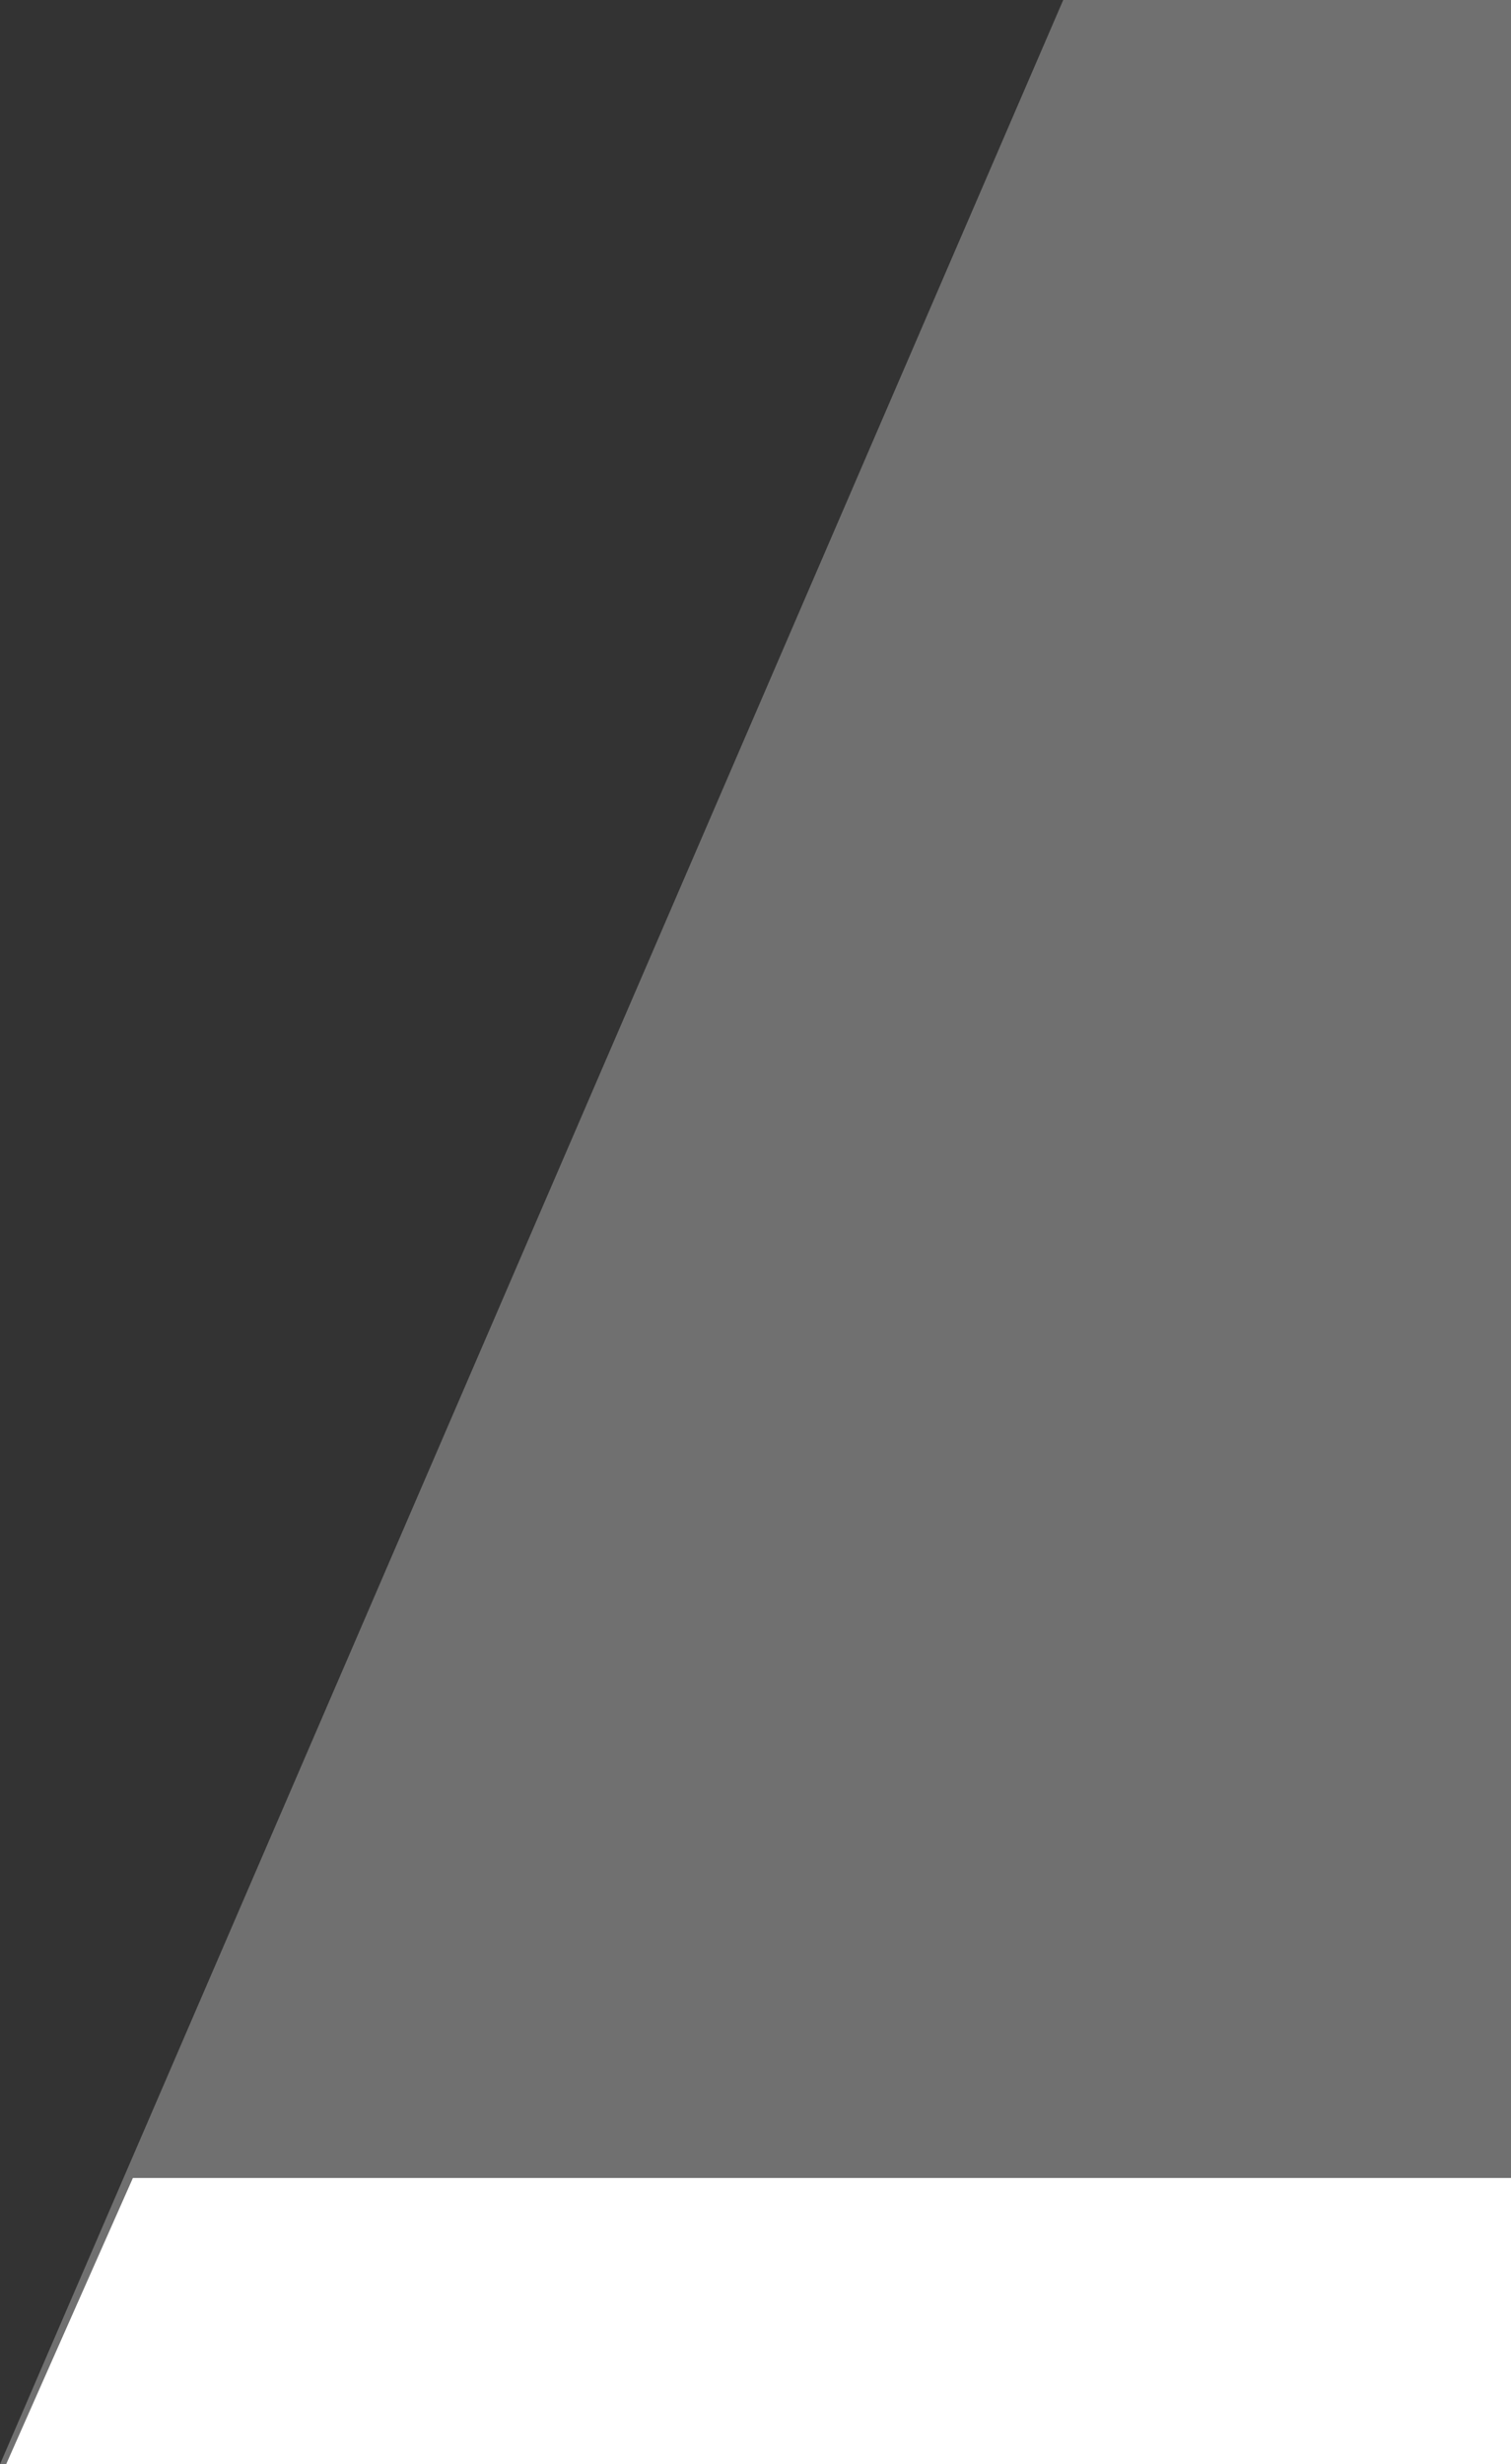
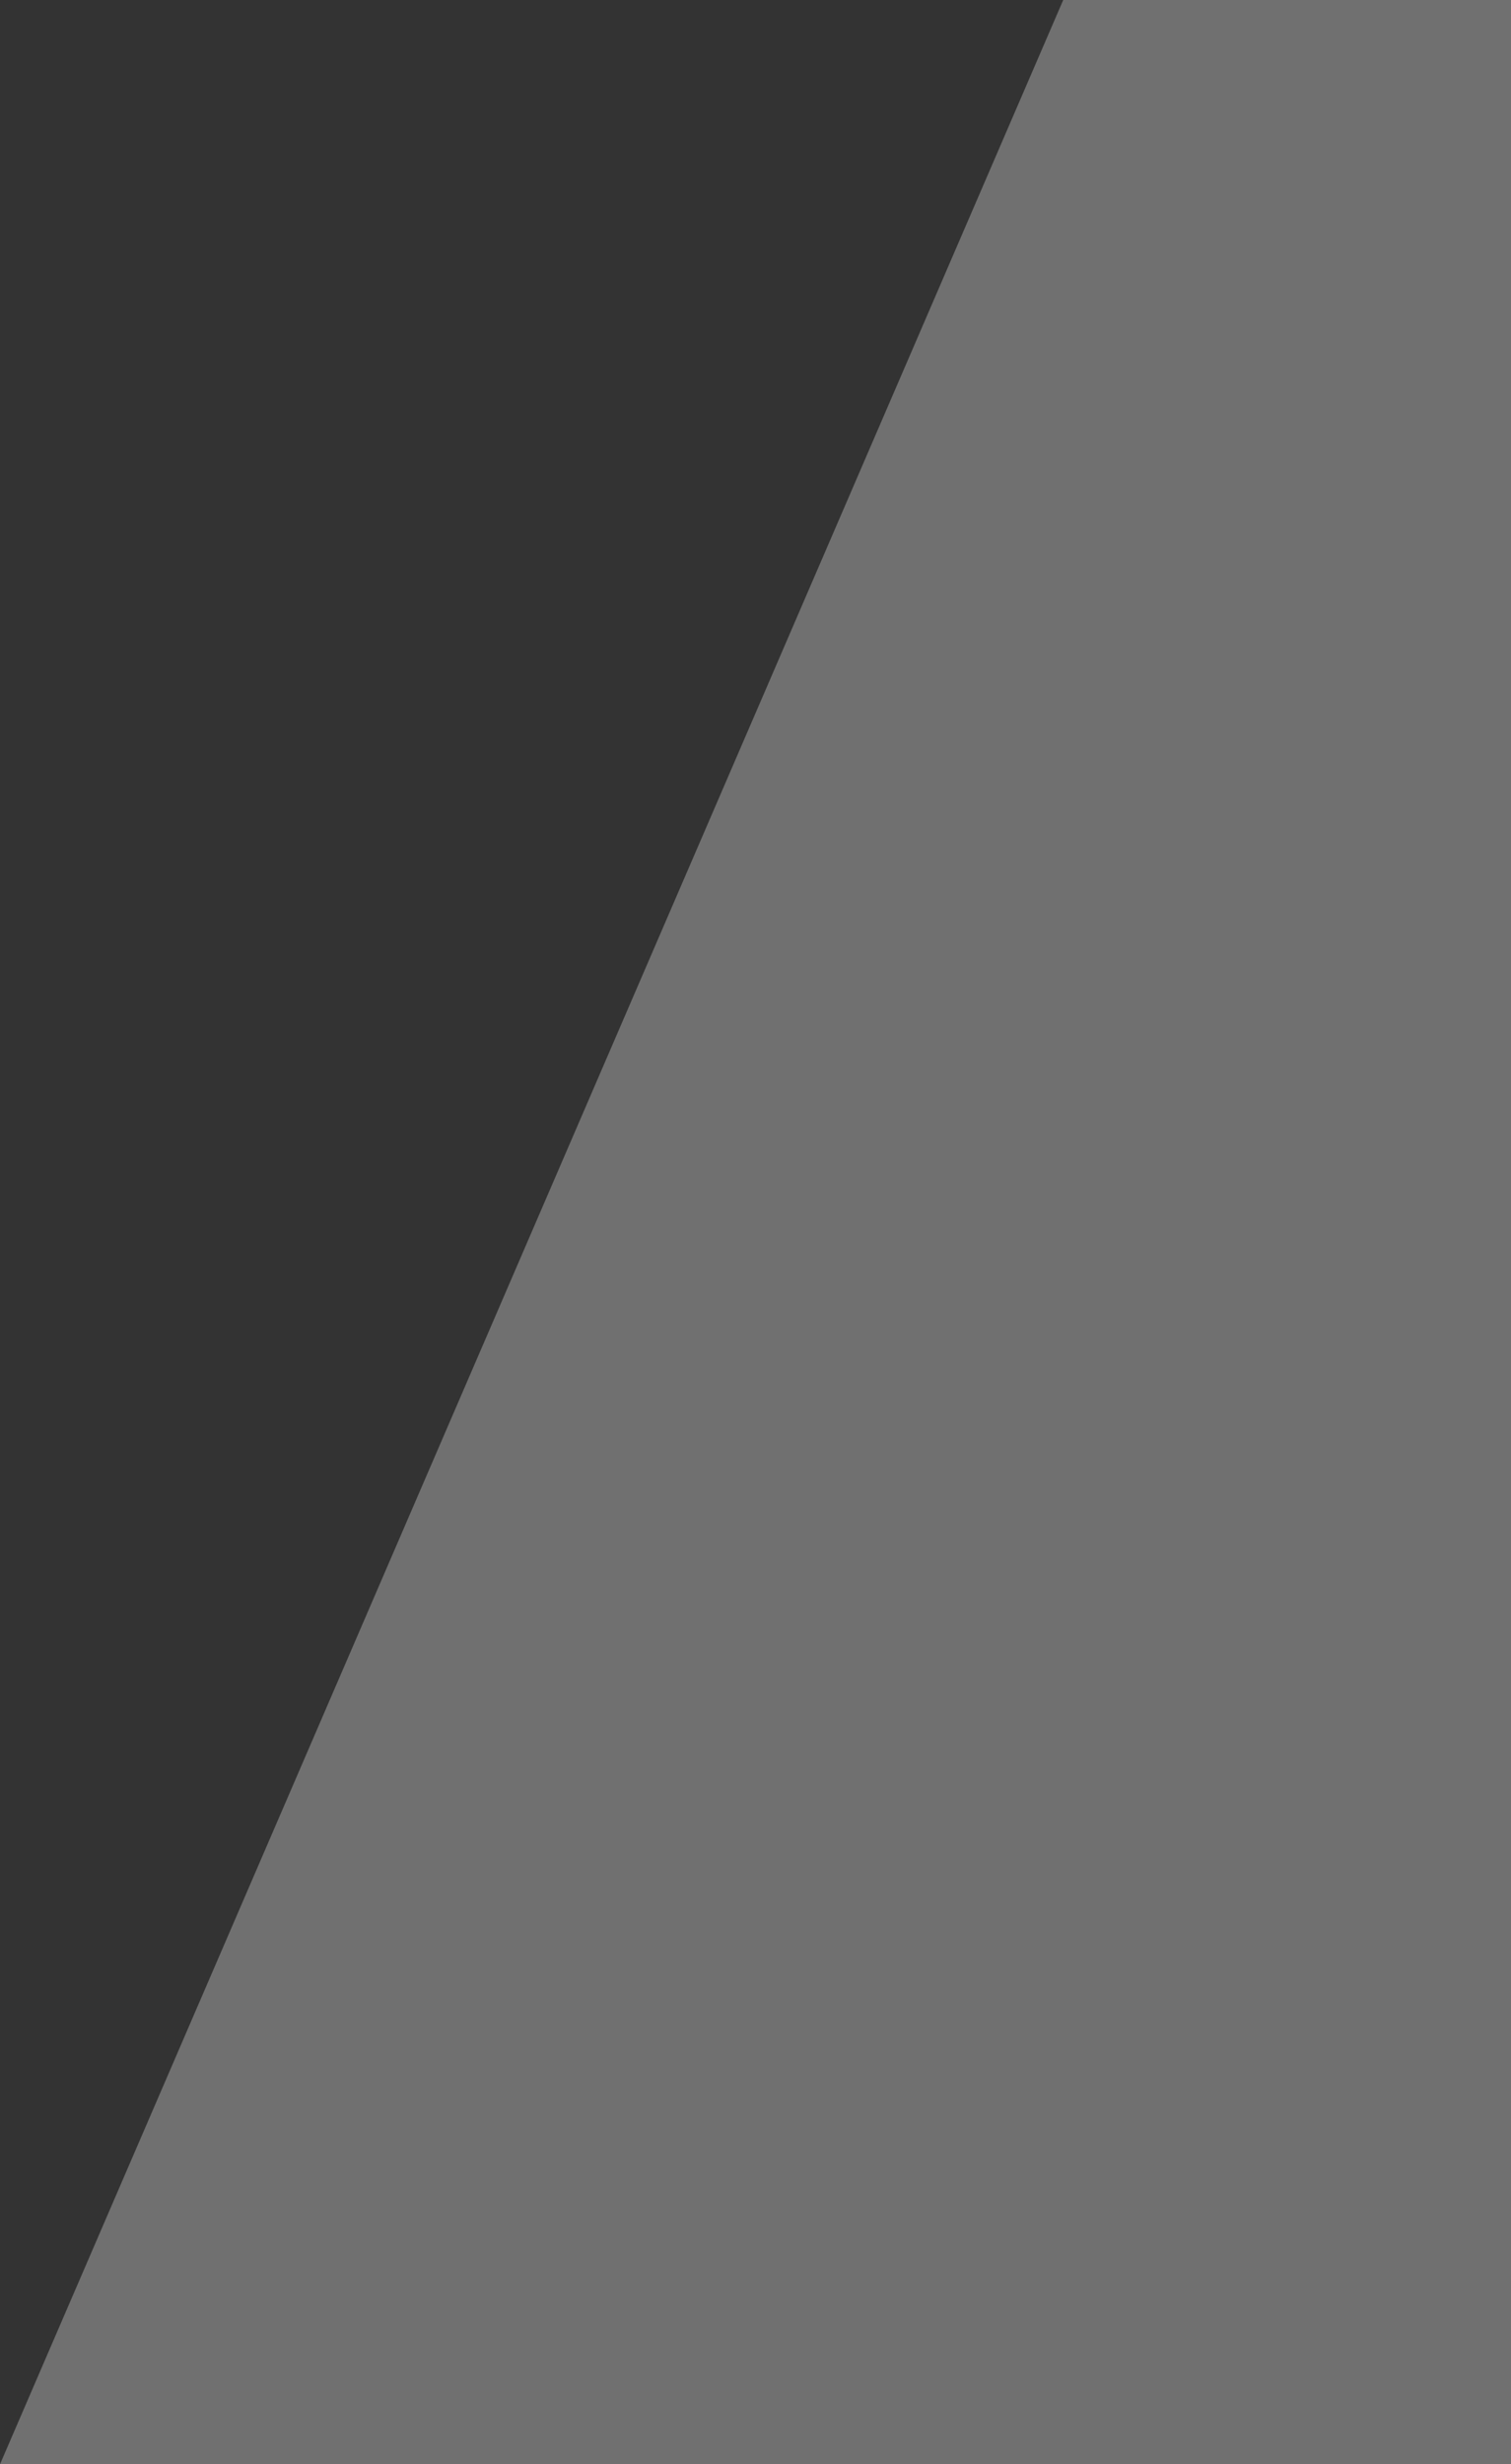
<svg xmlns="http://www.w3.org/2000/svg" version="1.1" id="Lager_1" x="0px" y="0px" viewBox="0 0 147.8 241" style="enable-background:new 0 0 147.8 241;" xml:space="preserve">
  <rect x="0" y="0" width="147.8" height="241" fill="#333333" stroke="none" />
  <style type="text/css">
	.st0{fill:#FFFFFF;fill-opacity:0.3;}
	.st1{fill:#FFFFFF;}
</style>
  <path class="st0" d="M104,0L0,241h147.8V0L104,0z" />
-   <path class="st1" d="M147.8,241H0.6l12.4-28h134.9V241z" />
</svg>